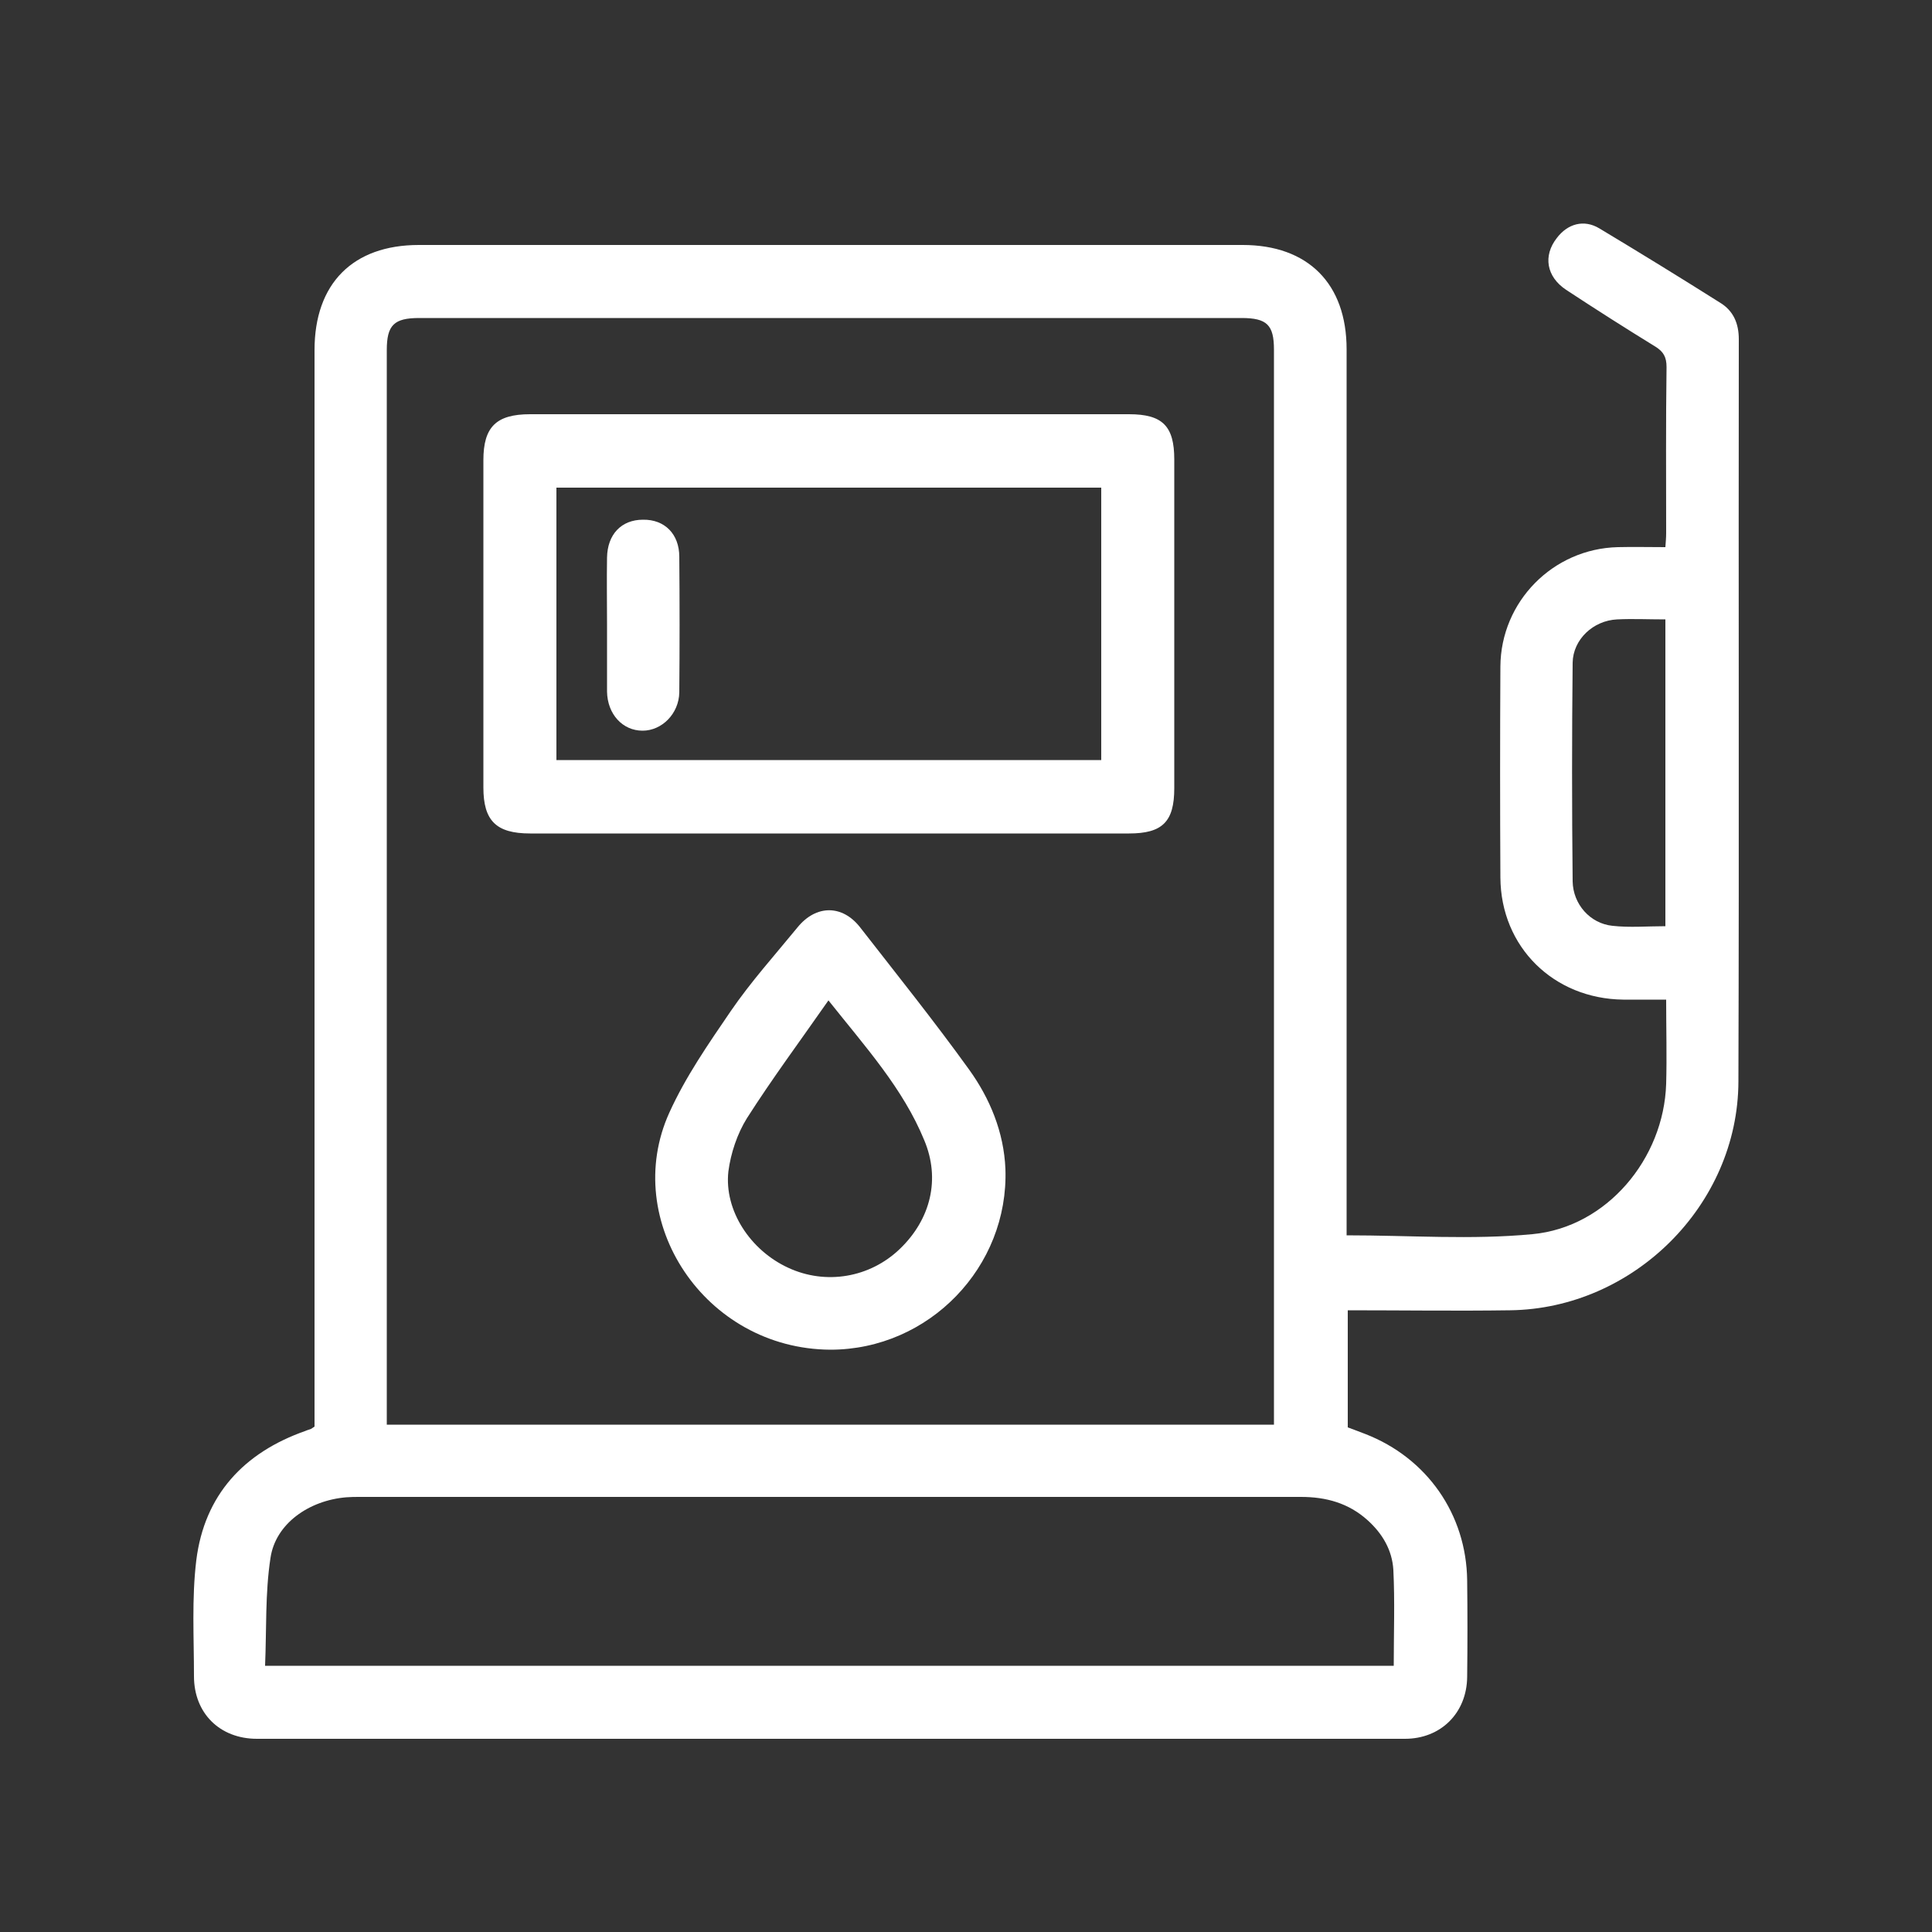
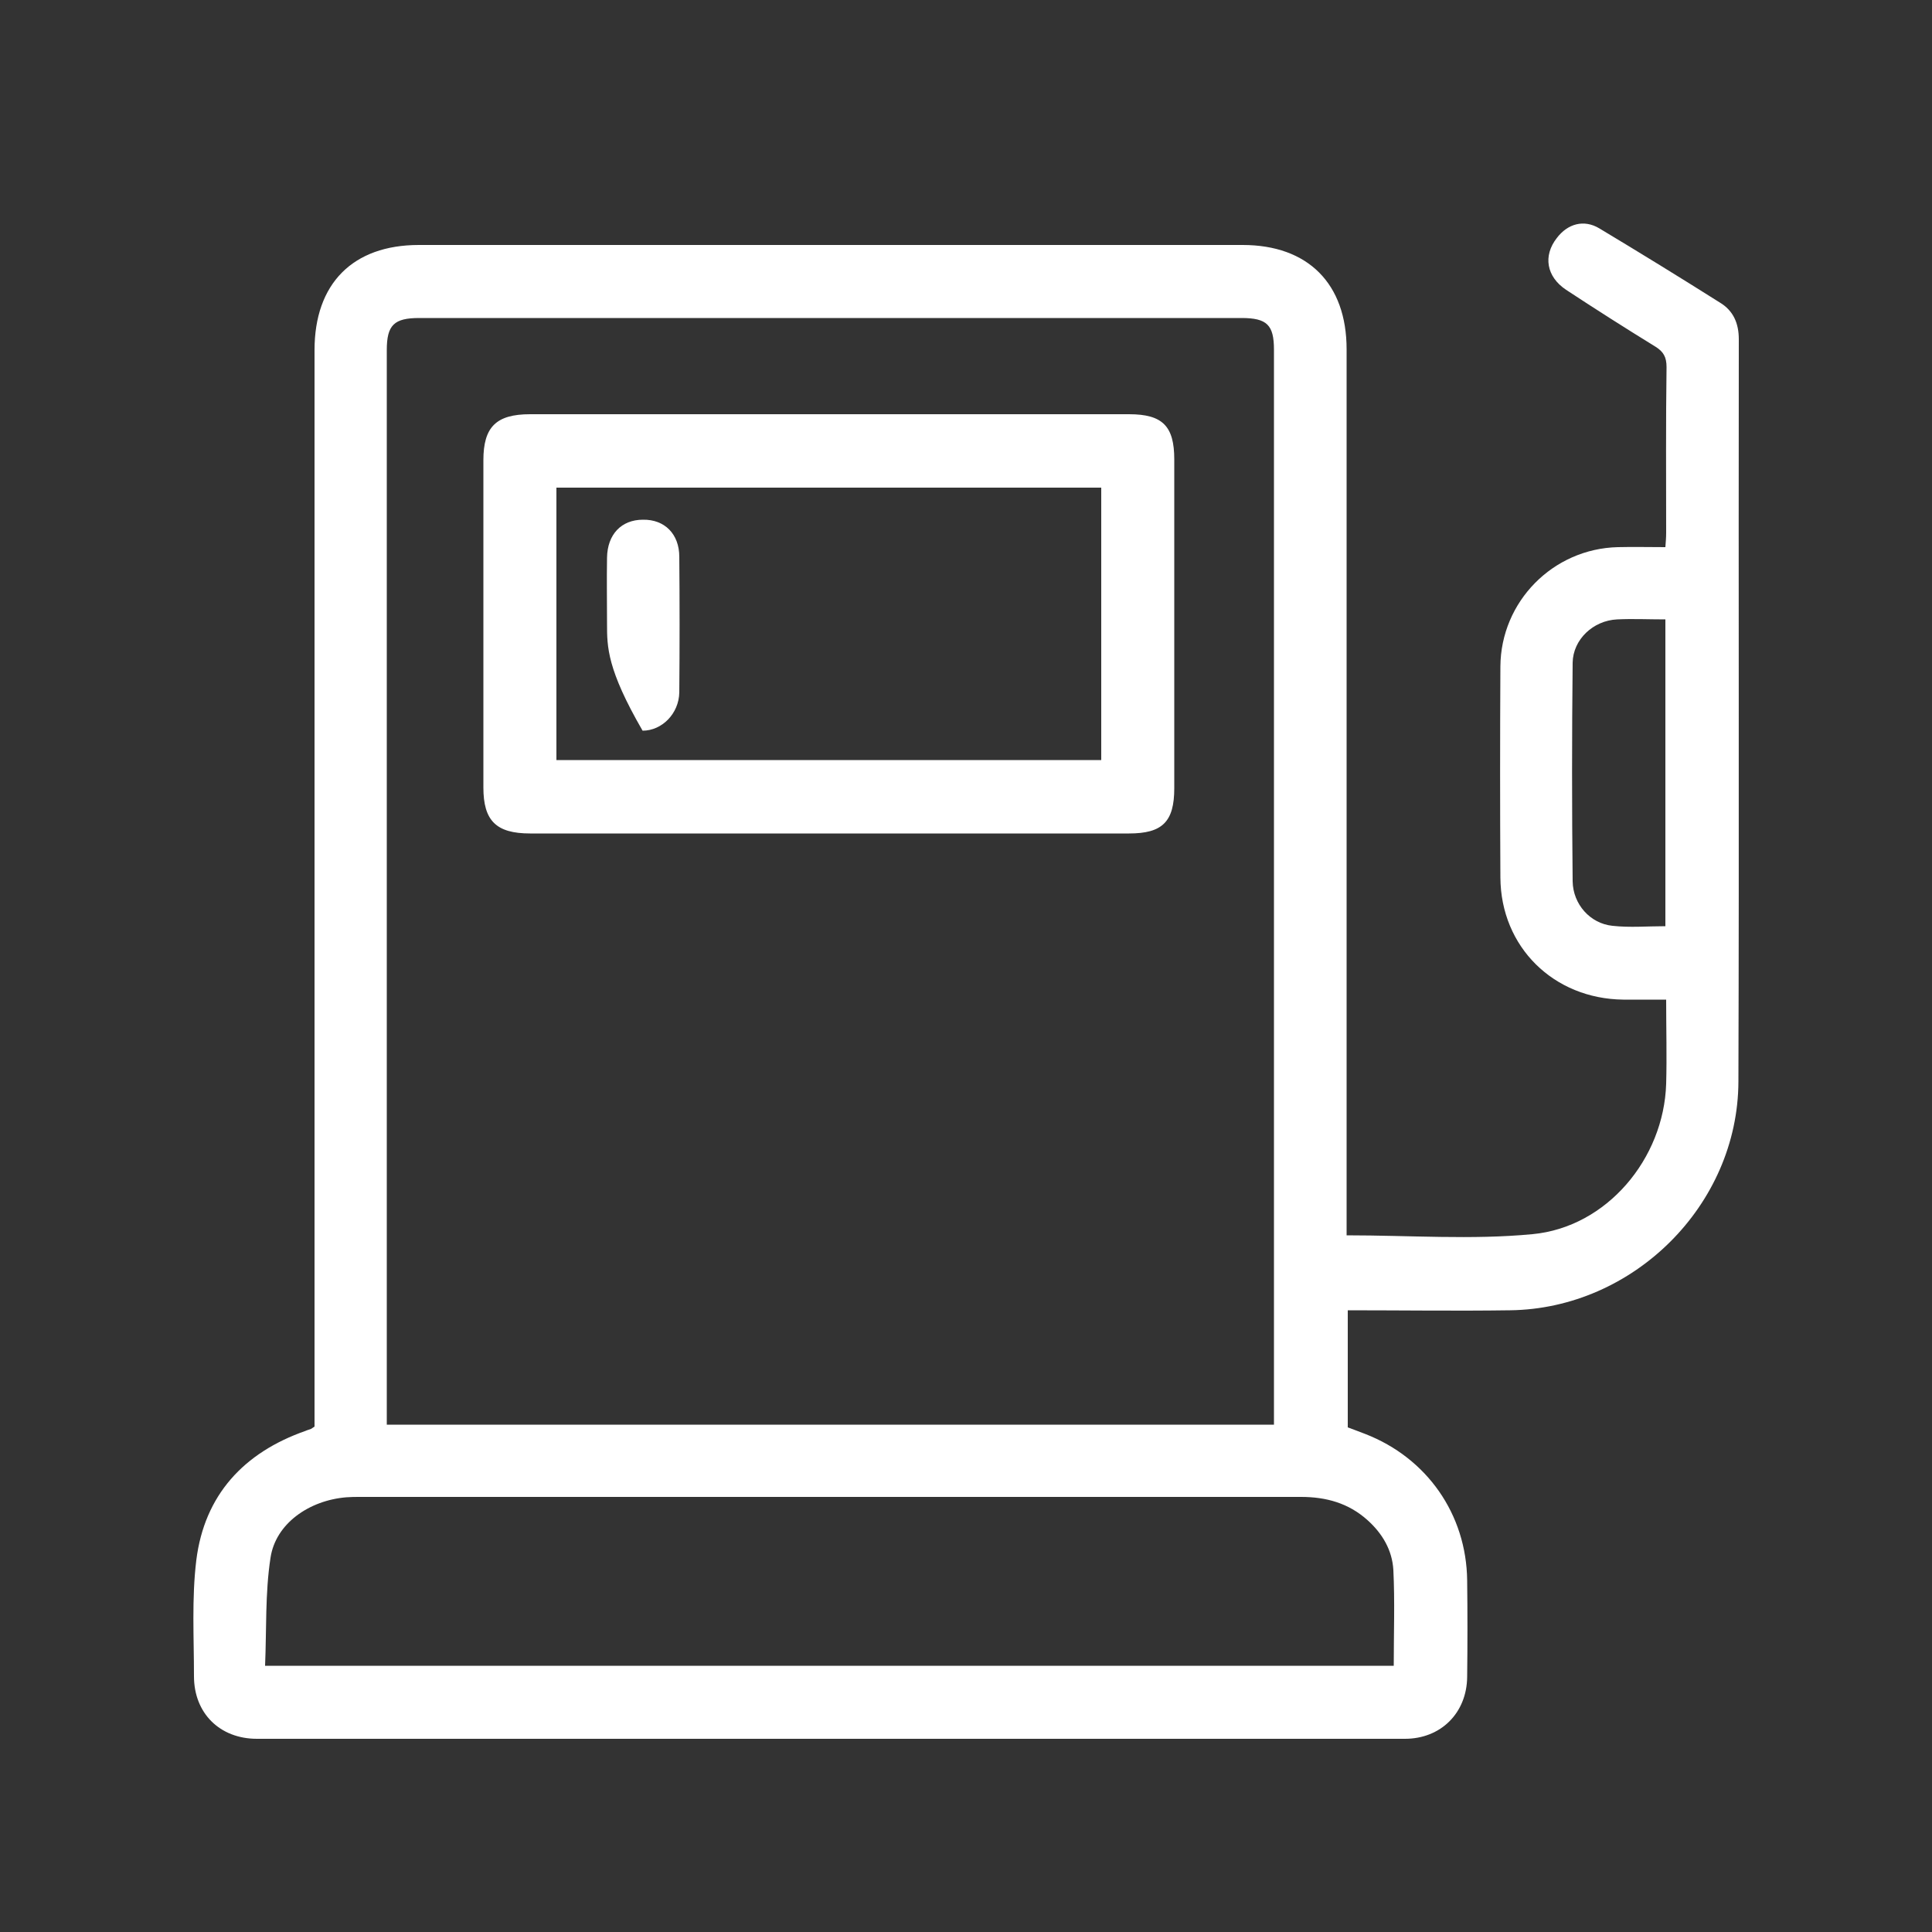
<svg xmlns="http://www.w3.org/2000/svg" version="1.1" id="Ebene_1" x="0px" y="0px" viewBox="0 0 50 50" style="enable-background:new 0 0 50 50;" xml:space="preserve">
  <rect x="0" y="0" width="50" height="50" fill="#333333" stroke="none" />
  <style type="text/css">
	.st0{fill:#FFFFFF;}
</style>
  <g>
    <g>
      <path class="st0" d="M43.1,16.03c-0.44,0-0.85-0.02-1.25,0c-0.62,0.03-1.14,0.52-1.15,1.12c-0.02,1.89-0.02,3.77,0,5.66    c0.01,0.59,0.45,1.09,1.03,1.15c0.45,0.05,0.9,0.01,1.37,0.01V16.03z M36.07,43.1c0-0.84,0.03-1.65-0.01-2.47    c-0.03-0.51-0.28-0.94-0.67-1.29c-0.49-0.44-1.07-0.6-1.72-0.6c-8.12,0-16.24,0-24.36,0c-0.12,0-0.23,0-0.35,0.01    C8,38.83,7.13,39.43,7,40.32c-0.14,0.91-0.1,1.85-0.14,2.79H36.07z M32.97,36.87v-0.42c0-9.13,0-18.27,0-27.4    c0-0.64-0.18-0.82-0.84-0.82c-7.09,0-14.18,0-21.28,0c-0.65,0-0.84,0.18-0.84,0.83c0,9.13,0,18.27,0,27.4v0.41H32.97z     M34.85,31.97c1.64,0,3.24,0.12,4.81-0.03c1.92-0.18,3.4-1.95,3.46-3.89c0.02-0.71,0-1.42,0-2.18c-0.39,0-0.75,0-1.11,0    c-1.8-0.02-3.17-1.36-3.18-3.16c-0.01-1.82-0.01-3.64,0-5.46c0.01-1.68,1.36-3.05,3.04-3.09c0.4-0.01,0.8,0,1.23,0    c0.01-0.14,0.02-0.25,0.02-0.37c0-1.43-0.01-2.86,0.01-4.29c0-0.26-0.08-0.4-0.29-0.53C42.06,8.49,41.29,8,40.53,7.5    c-0.51-0.34-0.6-0.88-0.24-1.34c0.28-0.37,0.7-0.49,1.1-0.25c1.05,0.63,2.09,1.27,3.12,1.92C44.86,8.04,45,8.37,45,8.78    c-0.01,6.4,0.01,12.8-0.01,19.21c-0.01,3.2-2.72,5.88-5.91,5.92c-1.39,0.02-2.78,0-4.2,0v3.03c0.14,0.05,0.29,0.11,0.45,0.17    c1.6,0.62,2.62,2.08,2.64,3.79c0.01,0.83,0.01,1.67,0,2.5C37.96,44.33,37.29,45,36.36,45c-9.9,0-19.81,0-29.71,0    c-0.96,0-1.63-0.66-1.63-1.62c0-1-0.06-2.01,0.06-3c0.21-1.69,1.23-2.79,2.83-3.35C7.95,37.01,8,37,8.05,36.98    c0.02-0.01,0.04-0.03,0.09-0.06v-0.49c0-9.12,0-18.24,0-27.37c0-1.72,0.99-2.72,2.7-2.72c7.11,0,14.21,0,21.32,0    c1.69,0,2.69,1,2.69,2.7c0,7.5,0,14.99,0,22.49V31.97z" />
      <path class="st0" d="M14.4,19.67h14.1v-7.05H14.4V19.67z M21.45,21.57c-2.58,0-5.15,0-7.73,0c-0.88,0-1.21-0.33-1.21-1.19    c0-2.82,0-5.65,0-8.47c0-0.86,0.33-1.19,1.21-1.19c5.17,0,10.33,0,15.5,0c0.87,0,1.17,0.31,1.17,1.17c0,2.84,0,5.67,0,8.51    c0,0.87-0.31,1.17-1.17,1.17C26.63,21.57,24.04,21.57,21.45,21.57" />
-       <path class="st0" d="M21.44,25.89c-0.74,1.06-1.46,2.03-2.11,3.05c-0.25,0.4-0.42,0.91-0.48,1.38c-0.11,1.01,0.57,2.04,1.55,2.49    c0.97,0.45,2.11,0.26,2.89-0.49c0.8-0.77,1.05-1.81,0.63-2.81C23.37,28.17,22.41,27.11,21.44,25.89 M21.49,34.93    c-3.26-0.02-5.43-3.34-4.17-6.13c0.42-0.93,1.01-1.78,1.59-2.63c0.52-0.76,1.14-1.45,1.73-2.17c0.48-0.59,1.16-0.59,1.62,0    c0.95,1.22,1.92,2.43,2.82,3.68c0.54,0.75,0.9,1.62,0.94,2.57C26.11,32.79,24.04,34.93,21.49,34.93" />
-       <path class="st0" d="M15.71,16.15c0-0.57-0.01-1.14,0-1.72c0.01-0.6,0.37-0.98,0.93-0.98c0.56-0.01,0.94,0.37,0.94,0.96    c0.01,1.17,0.01,2.34,0,3.51c-0.01,0.55-0.45,0.99-0.95,0.99c-0.52,0-0.91-0.43-0.92-1.01C15.71,17.32,15.71,16.74,15.71,16.15" />
+       <path class="st0" d="M15.71,16.15c0-0.57-0.01-1.14,0-1.72c0.01-0.6,0.37-0.98,0.93-0.98c0.56-0.01,0.94,0.37,0.94,0.96    c0.01,1.17,0.01,2.34,0,3.51c-0.01,0.55-0.45,0.99-0.95,0.99C15.71,17.32,15.71,16.74,15.71,16.15" />
    </g>
  </g>
</svg>